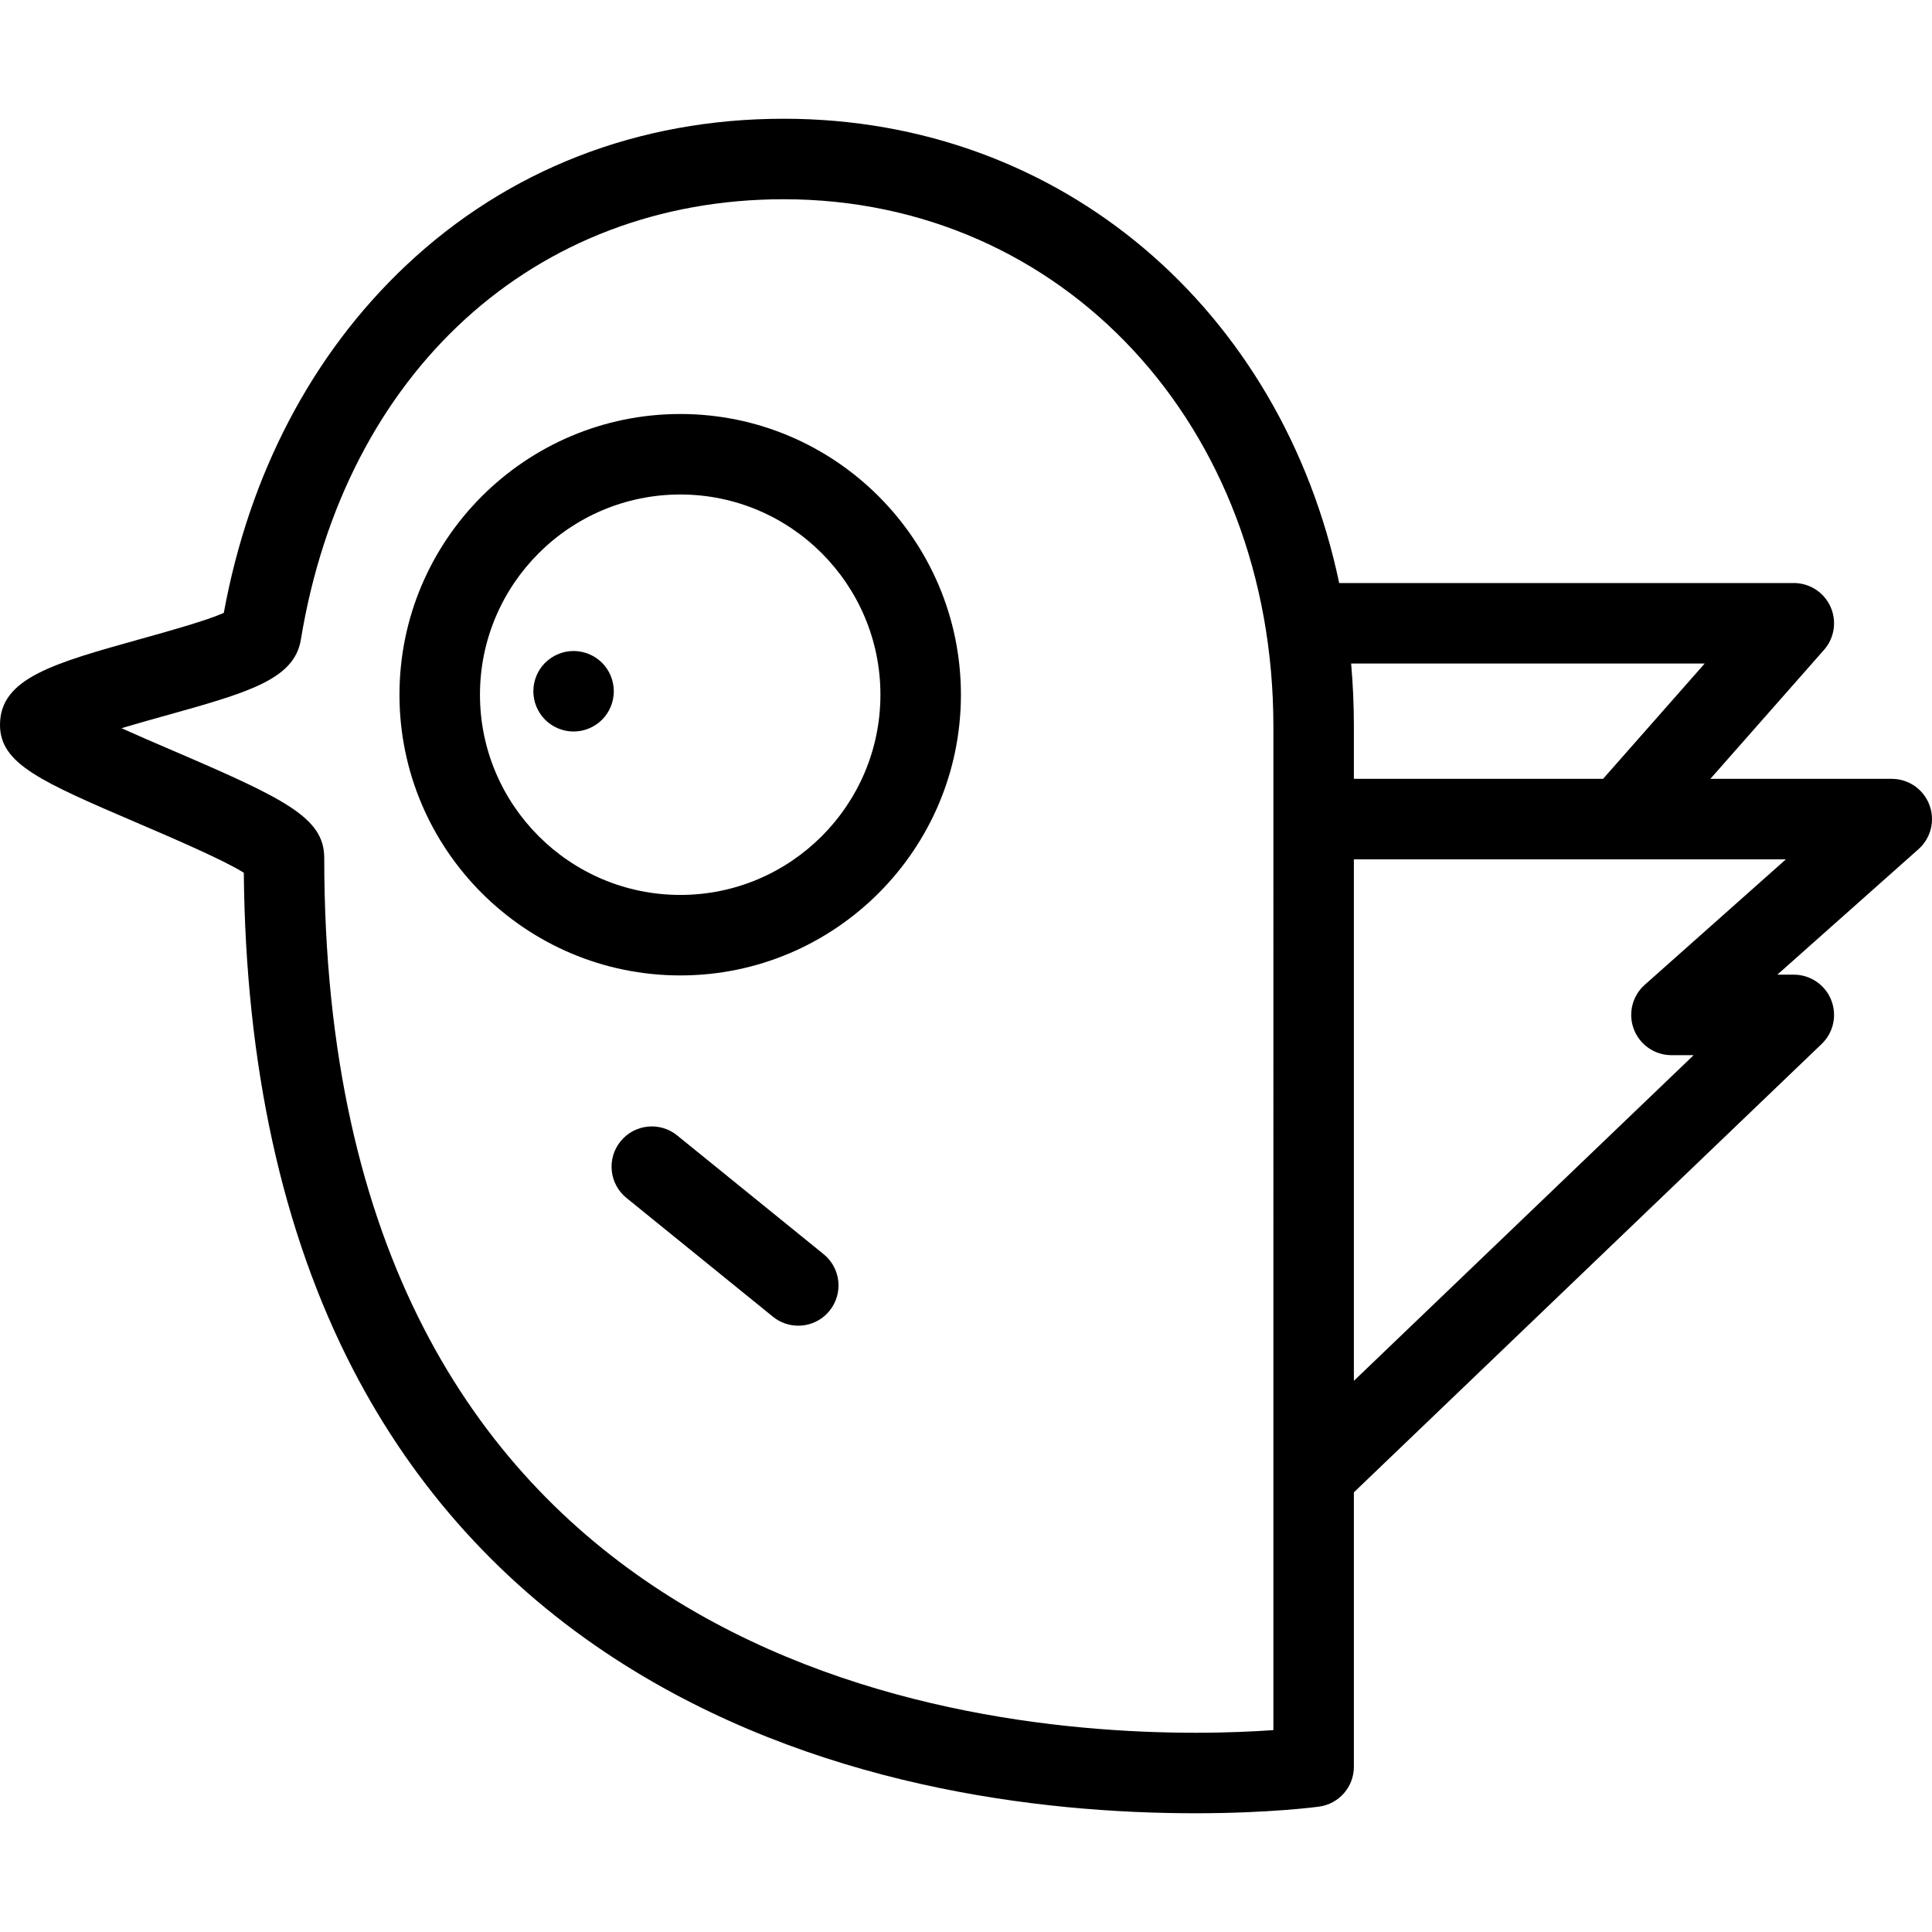
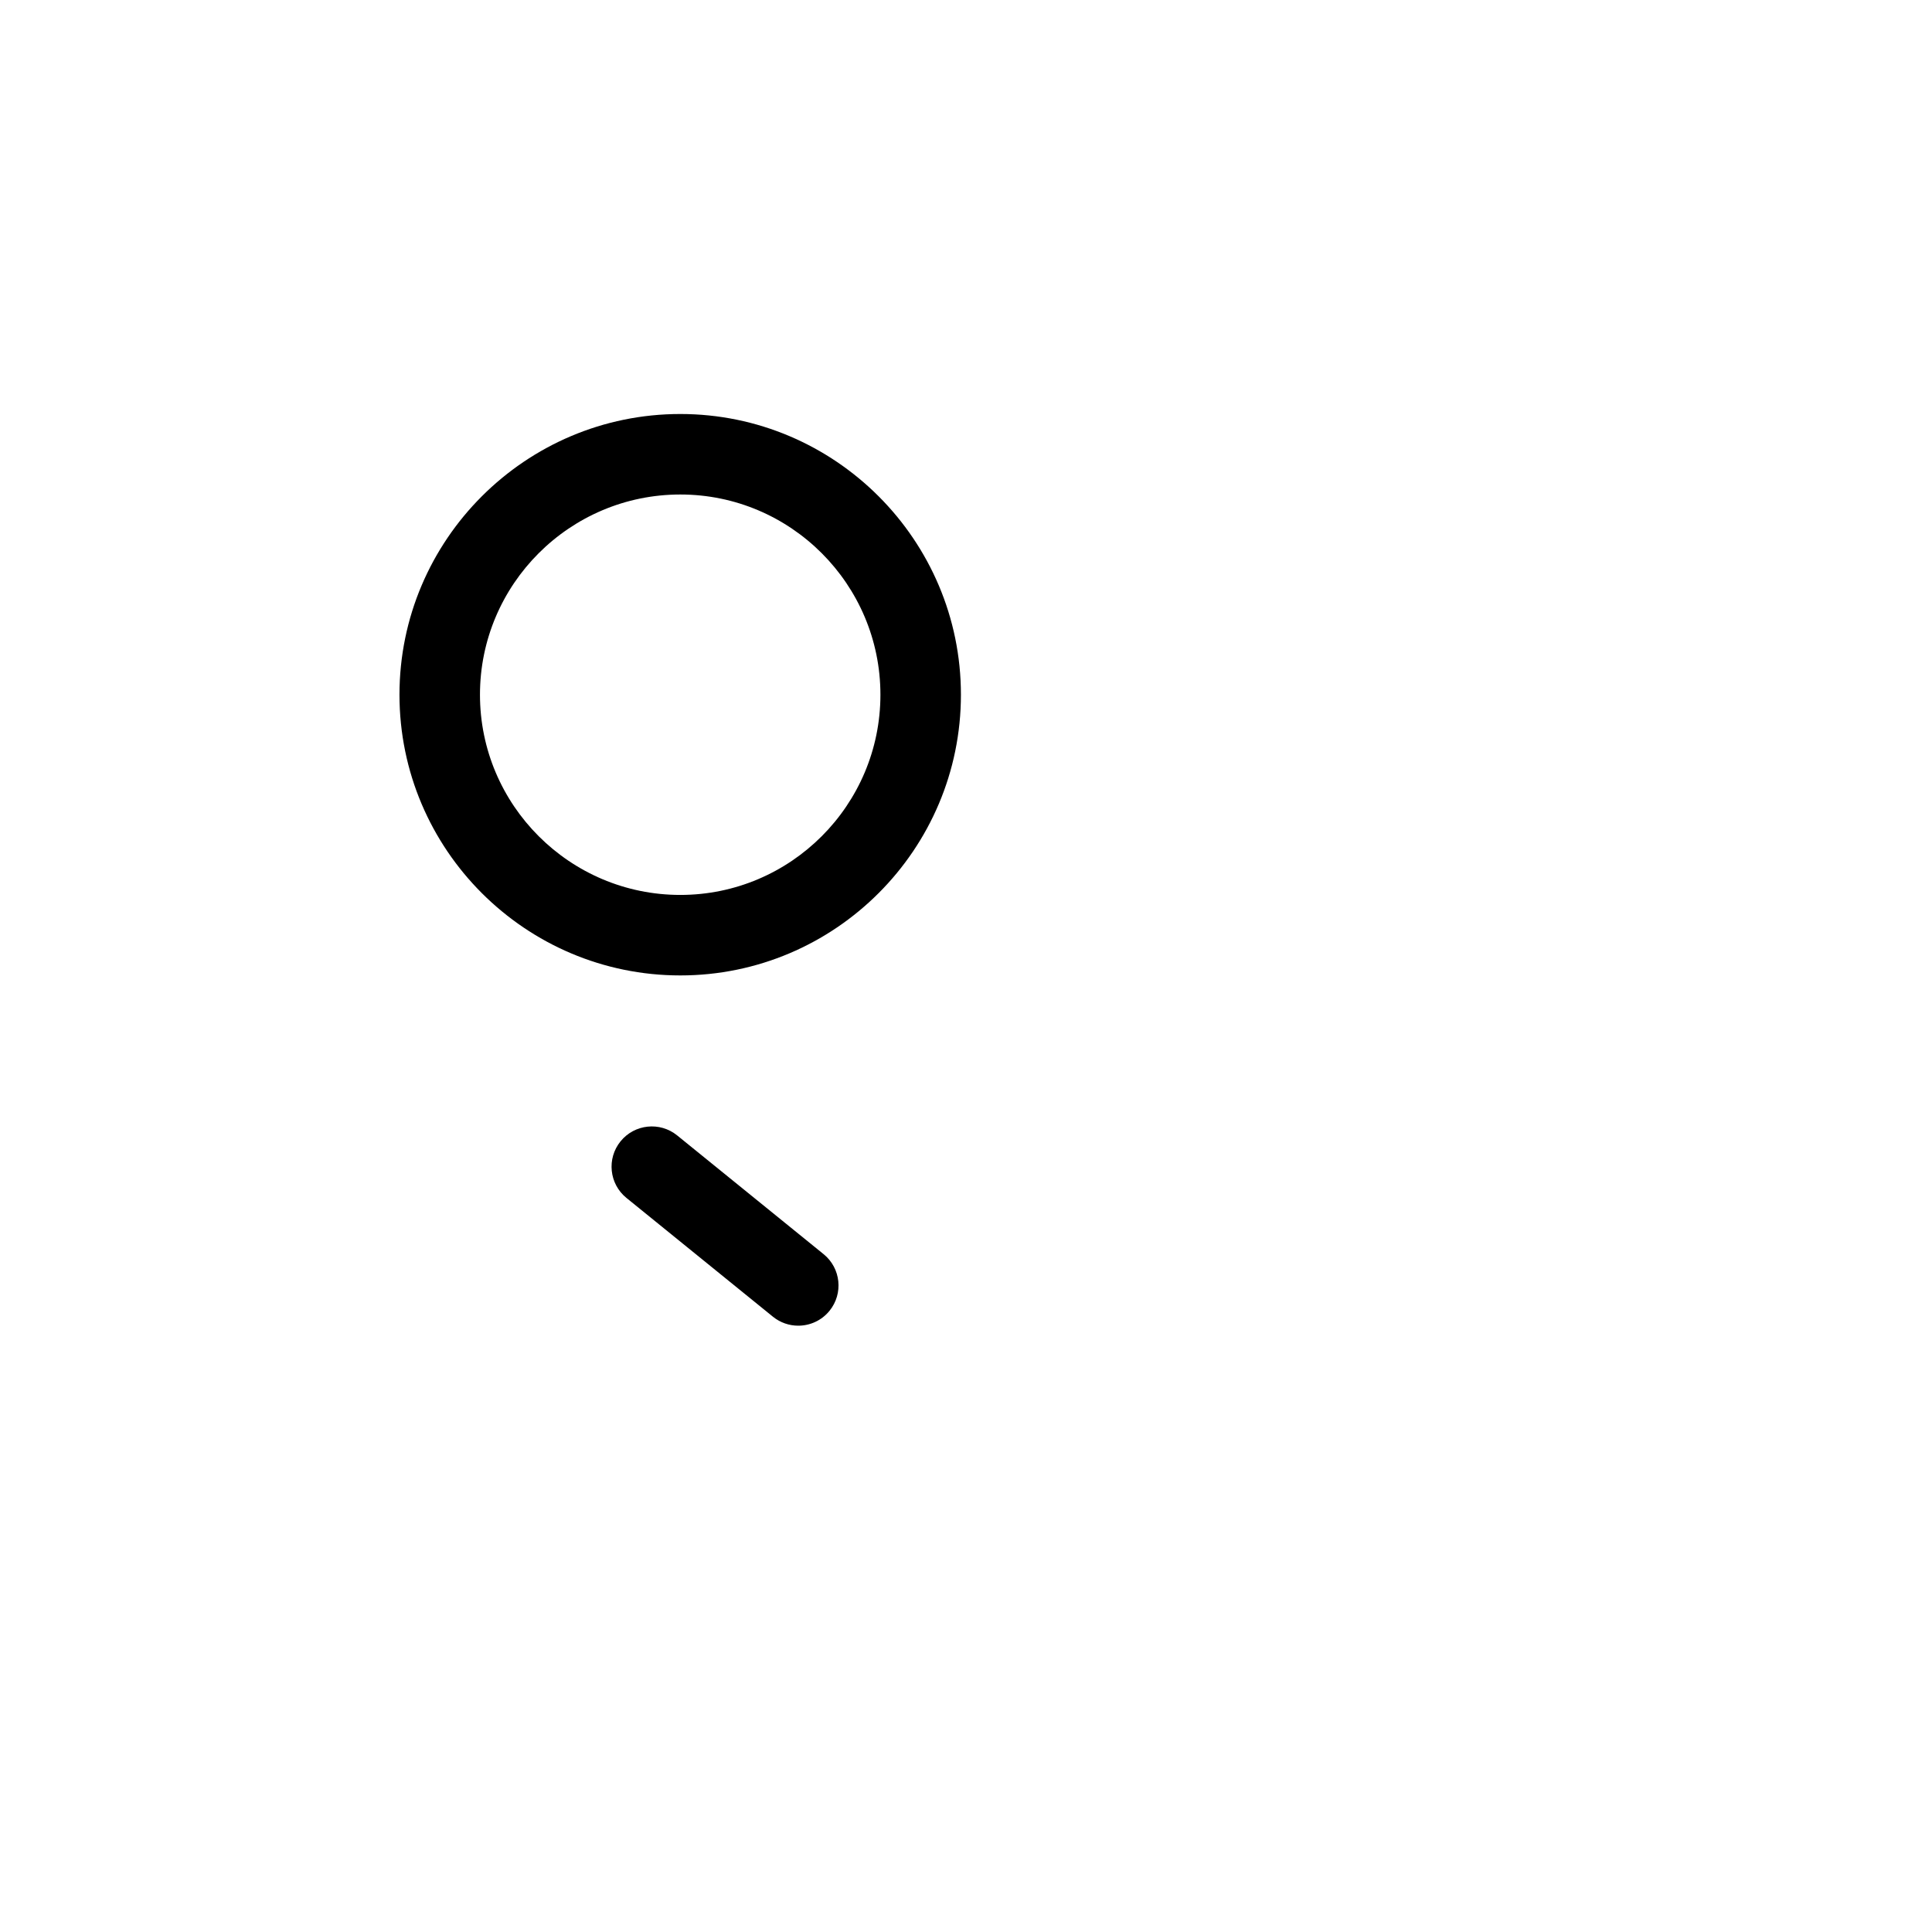
<svg xmlns="http://www.w3.org/2000/svg" fill="#000000" height="800px" width="800px" version="1.1" id="Layer_1" viewBox="0 0 480.001 480.001" xml:space="preserve">
  <g>
    <g>
      <g>
        <path d="M169.023,102.858c-38.475,0-69.776,31.285-69.776,69.739c0,38.458,31.301,69.746,69.776,69.746      c38.442,0,69.716-31.288,69.716-69.746C238.74,134.143,207.465,102.858,169.023,102.858z M169.023,222.343      c-27.446,0-49.776-22.316-49.776-49.746c0-27.426,22.329-49.739,49.776-49.739c27.414,0,49.716,22.313,49.716,49.739      C218.74,200.027,196.437,222.343,169.023,222.343z" />
-         <path d="M142.5,161.74c-2.63,0-5.2,1.07-7.07,2.93c-1.86,1.86-2.92,4.44-2.92,7.07s1.06,5.21,2.92,7.07      c1.87,1.87,4.44,2.93,7.07,2.93c2.64,0,5.21-1.06,7.08-2.93c1.86-1.86,2.92-4.441,2.92-7.07c0-2.63-1.06-5.21-2.92-7.07      C147.71,162.81,145.14,161.74,142.5,161.74z" />
        <path d="M204.626,311.597l-36.387-29.506c-4.288-3.478-10.587-2.821-14.065,1.469c-3.479,4.289-2.821,10.587,1.469,14.065      l36.387,29.506c1.852,1.502,4.08,2.233,6.292,2.233c2.911,0,5.797-1.265,7.773-3.702      C209.573,321.373,208.916,315.075,204.626,311.597z" />
-         <path d="M479.347,199.949c-1.476-3.881-5.195-6.446-9.347-6.446h-45.063l28.233-32.039c2.599-2.949,3.229-7.146,1.611-10.728      c-1.618-3.581-5.184-5.884-9.114-5.884H332.718C318.465,77.113,263.87,29.501,194.704,29.501      c-36.131,0-68.609,12.637-93.924,36.543c-23.286,21.991-38.863,51.752-45.176,86.225c-4.272,1.913-13.771,4.561-20.385,6.405      C13.256,164.797,0,168.493,0,180.084c0,9.737,10.158,14.097,34.701,24.629c8.037,3.449,20.787,8.921,25.871,12.113      c0.444,47.858,9.53,89.282,27.025,123.18c15.411,29.861,37.463,54.198,65.545,72.334c48.833,31.54,105.179,38.16,143.847,38.16      c18.447,0,30.238-1.578,30.731-1.646c4.955-0.675,8.649-4.907,8.649-9.908v-68.178l116.218-111.396      c2.948-2.825,3.881-7.159,2.359-10.948c-1.522-3.789-5.196-6.271-9.279-6.271h-4.096l35.072-31.176      C479.747,208.219,480.823,203.83,479.347,199.949z M316.37,429.844c-4.813,0.339-11.438,0.656-19.38,0.656      c-65.076,0-216.435-21.181-216.435-217.376c0-9.987-9.756-14.683-37.966-26.79c-3.714-1.594-8.232-3.533-12.408-5.415      c3.646-1.094,7.426-2.148,10.41-2.98c20.958-5.843,32.503-9.062,34.158-19.019c10.905-66.47,57.99-109.419,119.955-109.419      c69.361,0,121.666,56.313,121.666,130.987V429.844z M423.527,164.853l-25.247,28.65h-61.91v-13.015      c0-5.295-0.233-10.51-0.685-15.635H423.527z M408.626,244.679c-3.103,2.758-4.179,7.148-2.704,11.028      c1.475,3.881,5.195,6.446,9.347,6.446h5.513l-84.414,80.911V213.503h107.329L408.626,244.679z" />
      </g>
    </g>
  </g>
</svg>